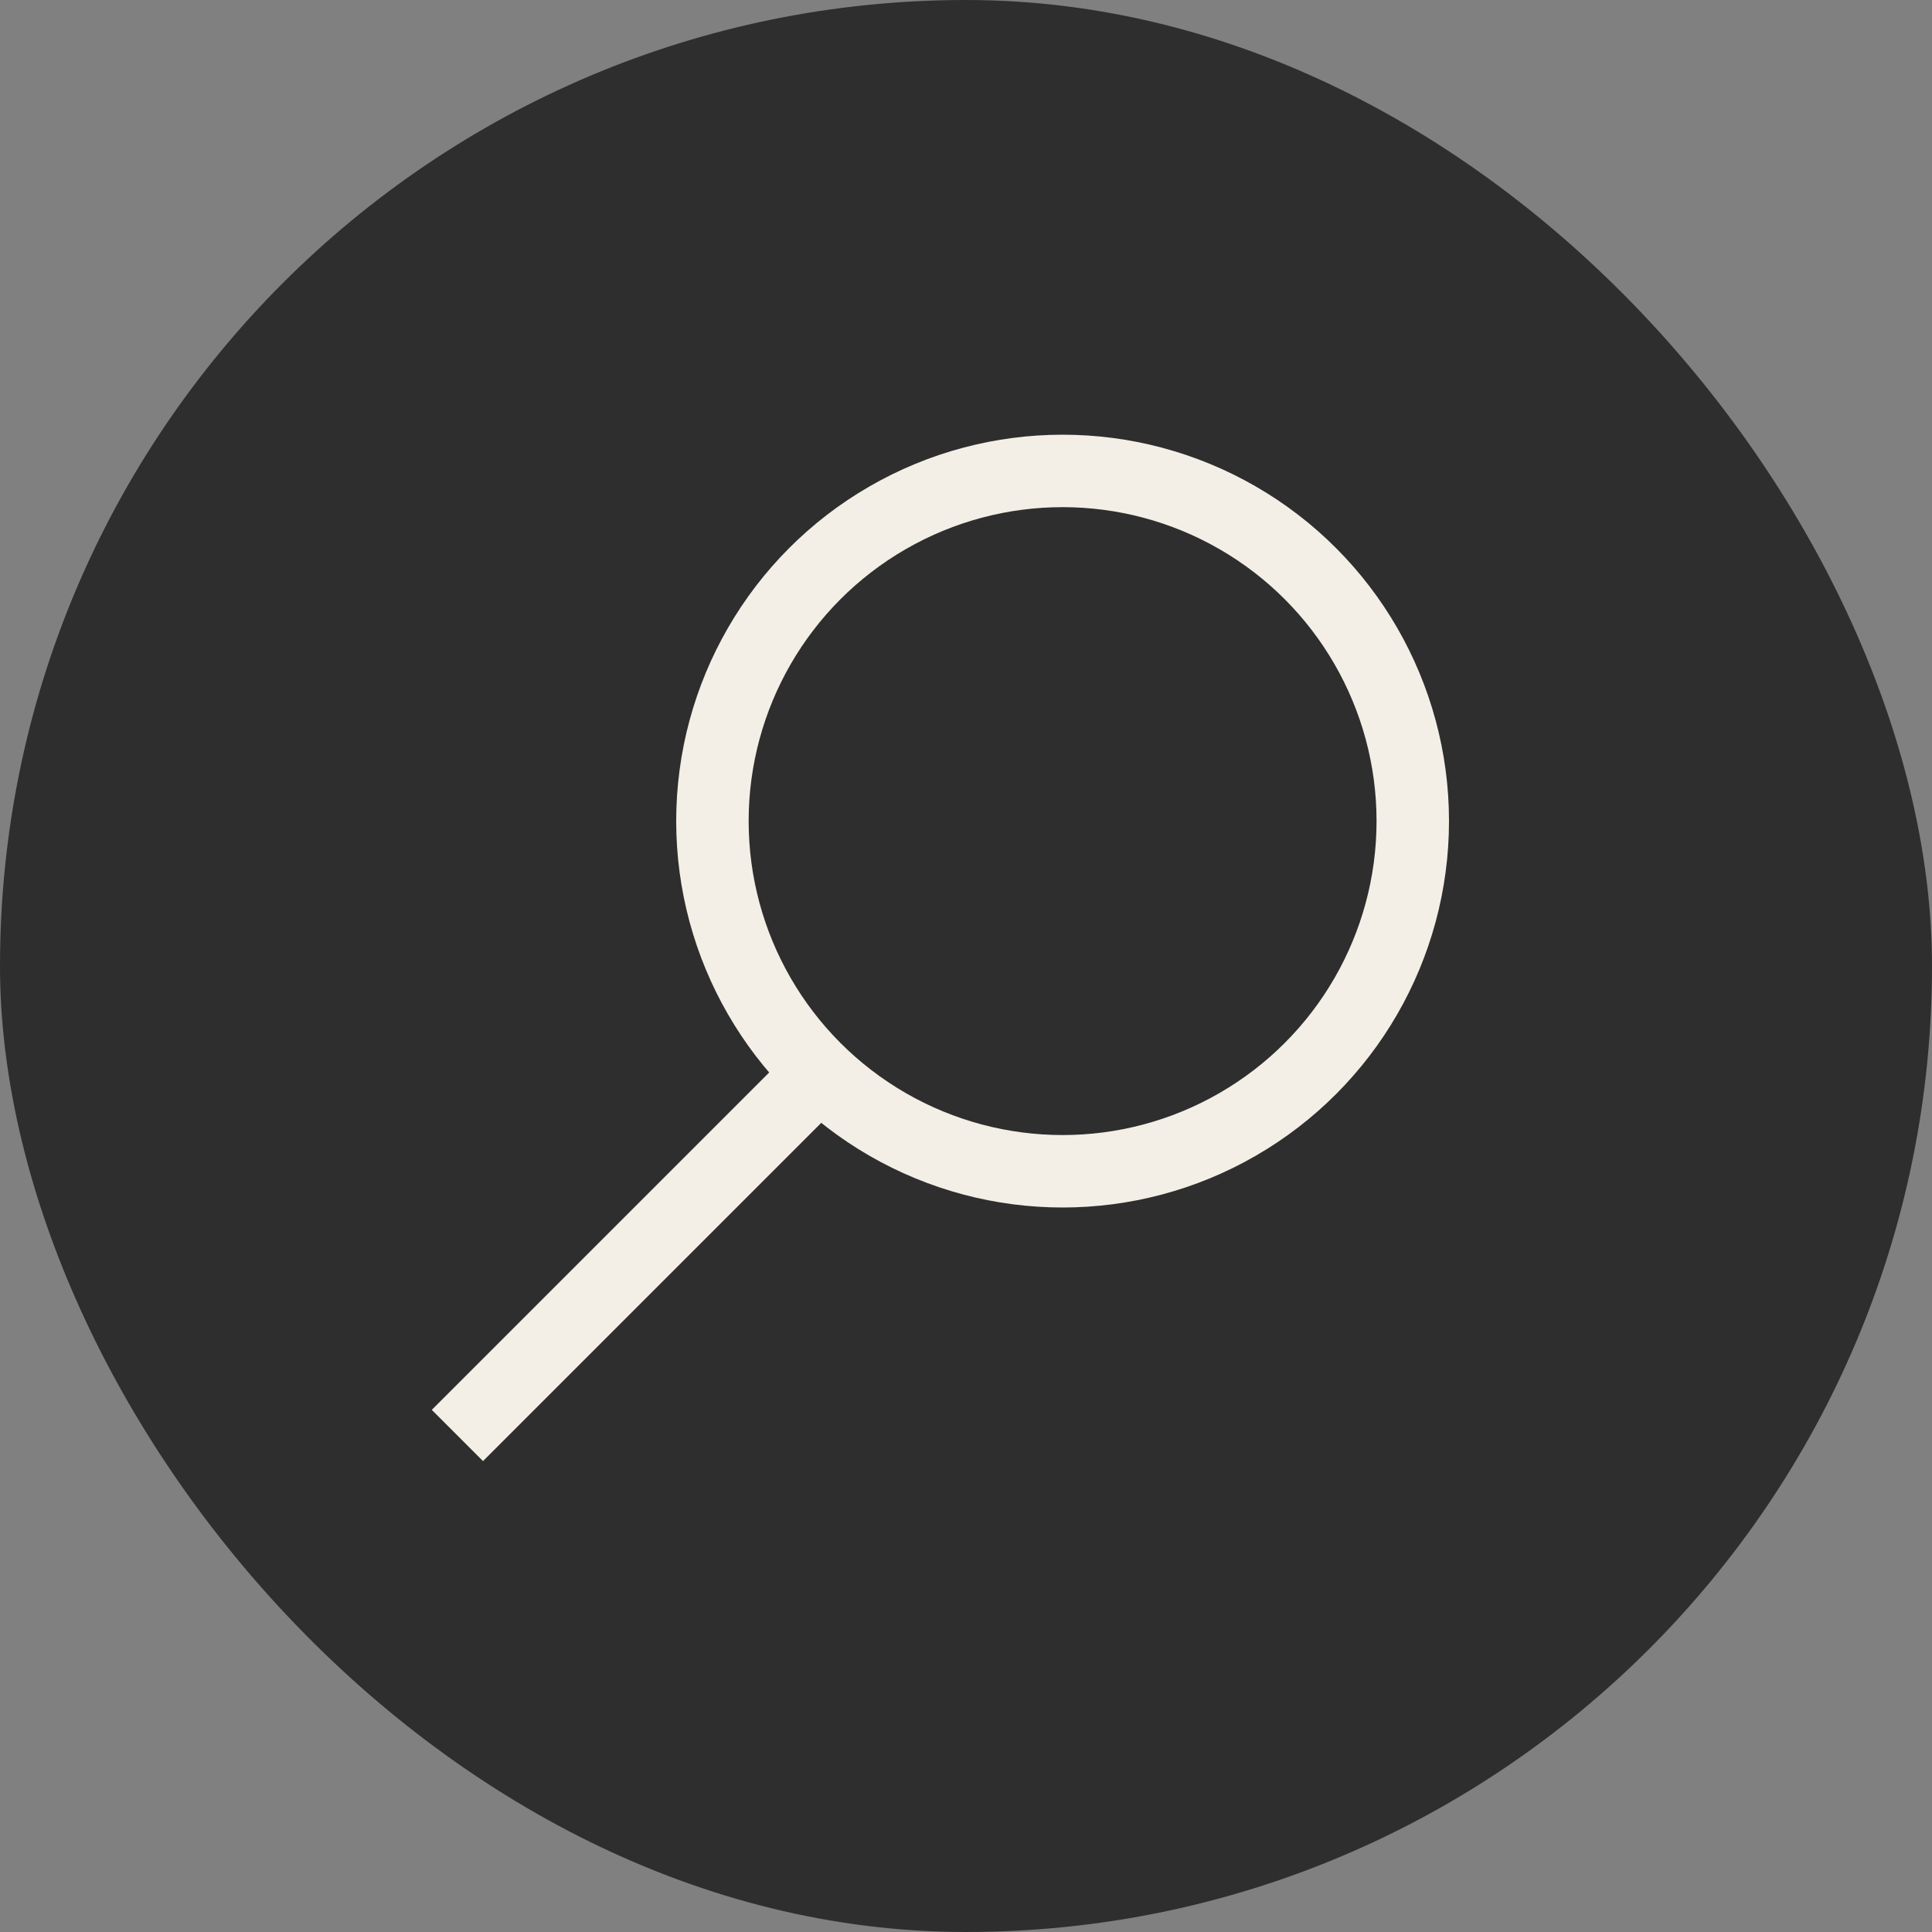
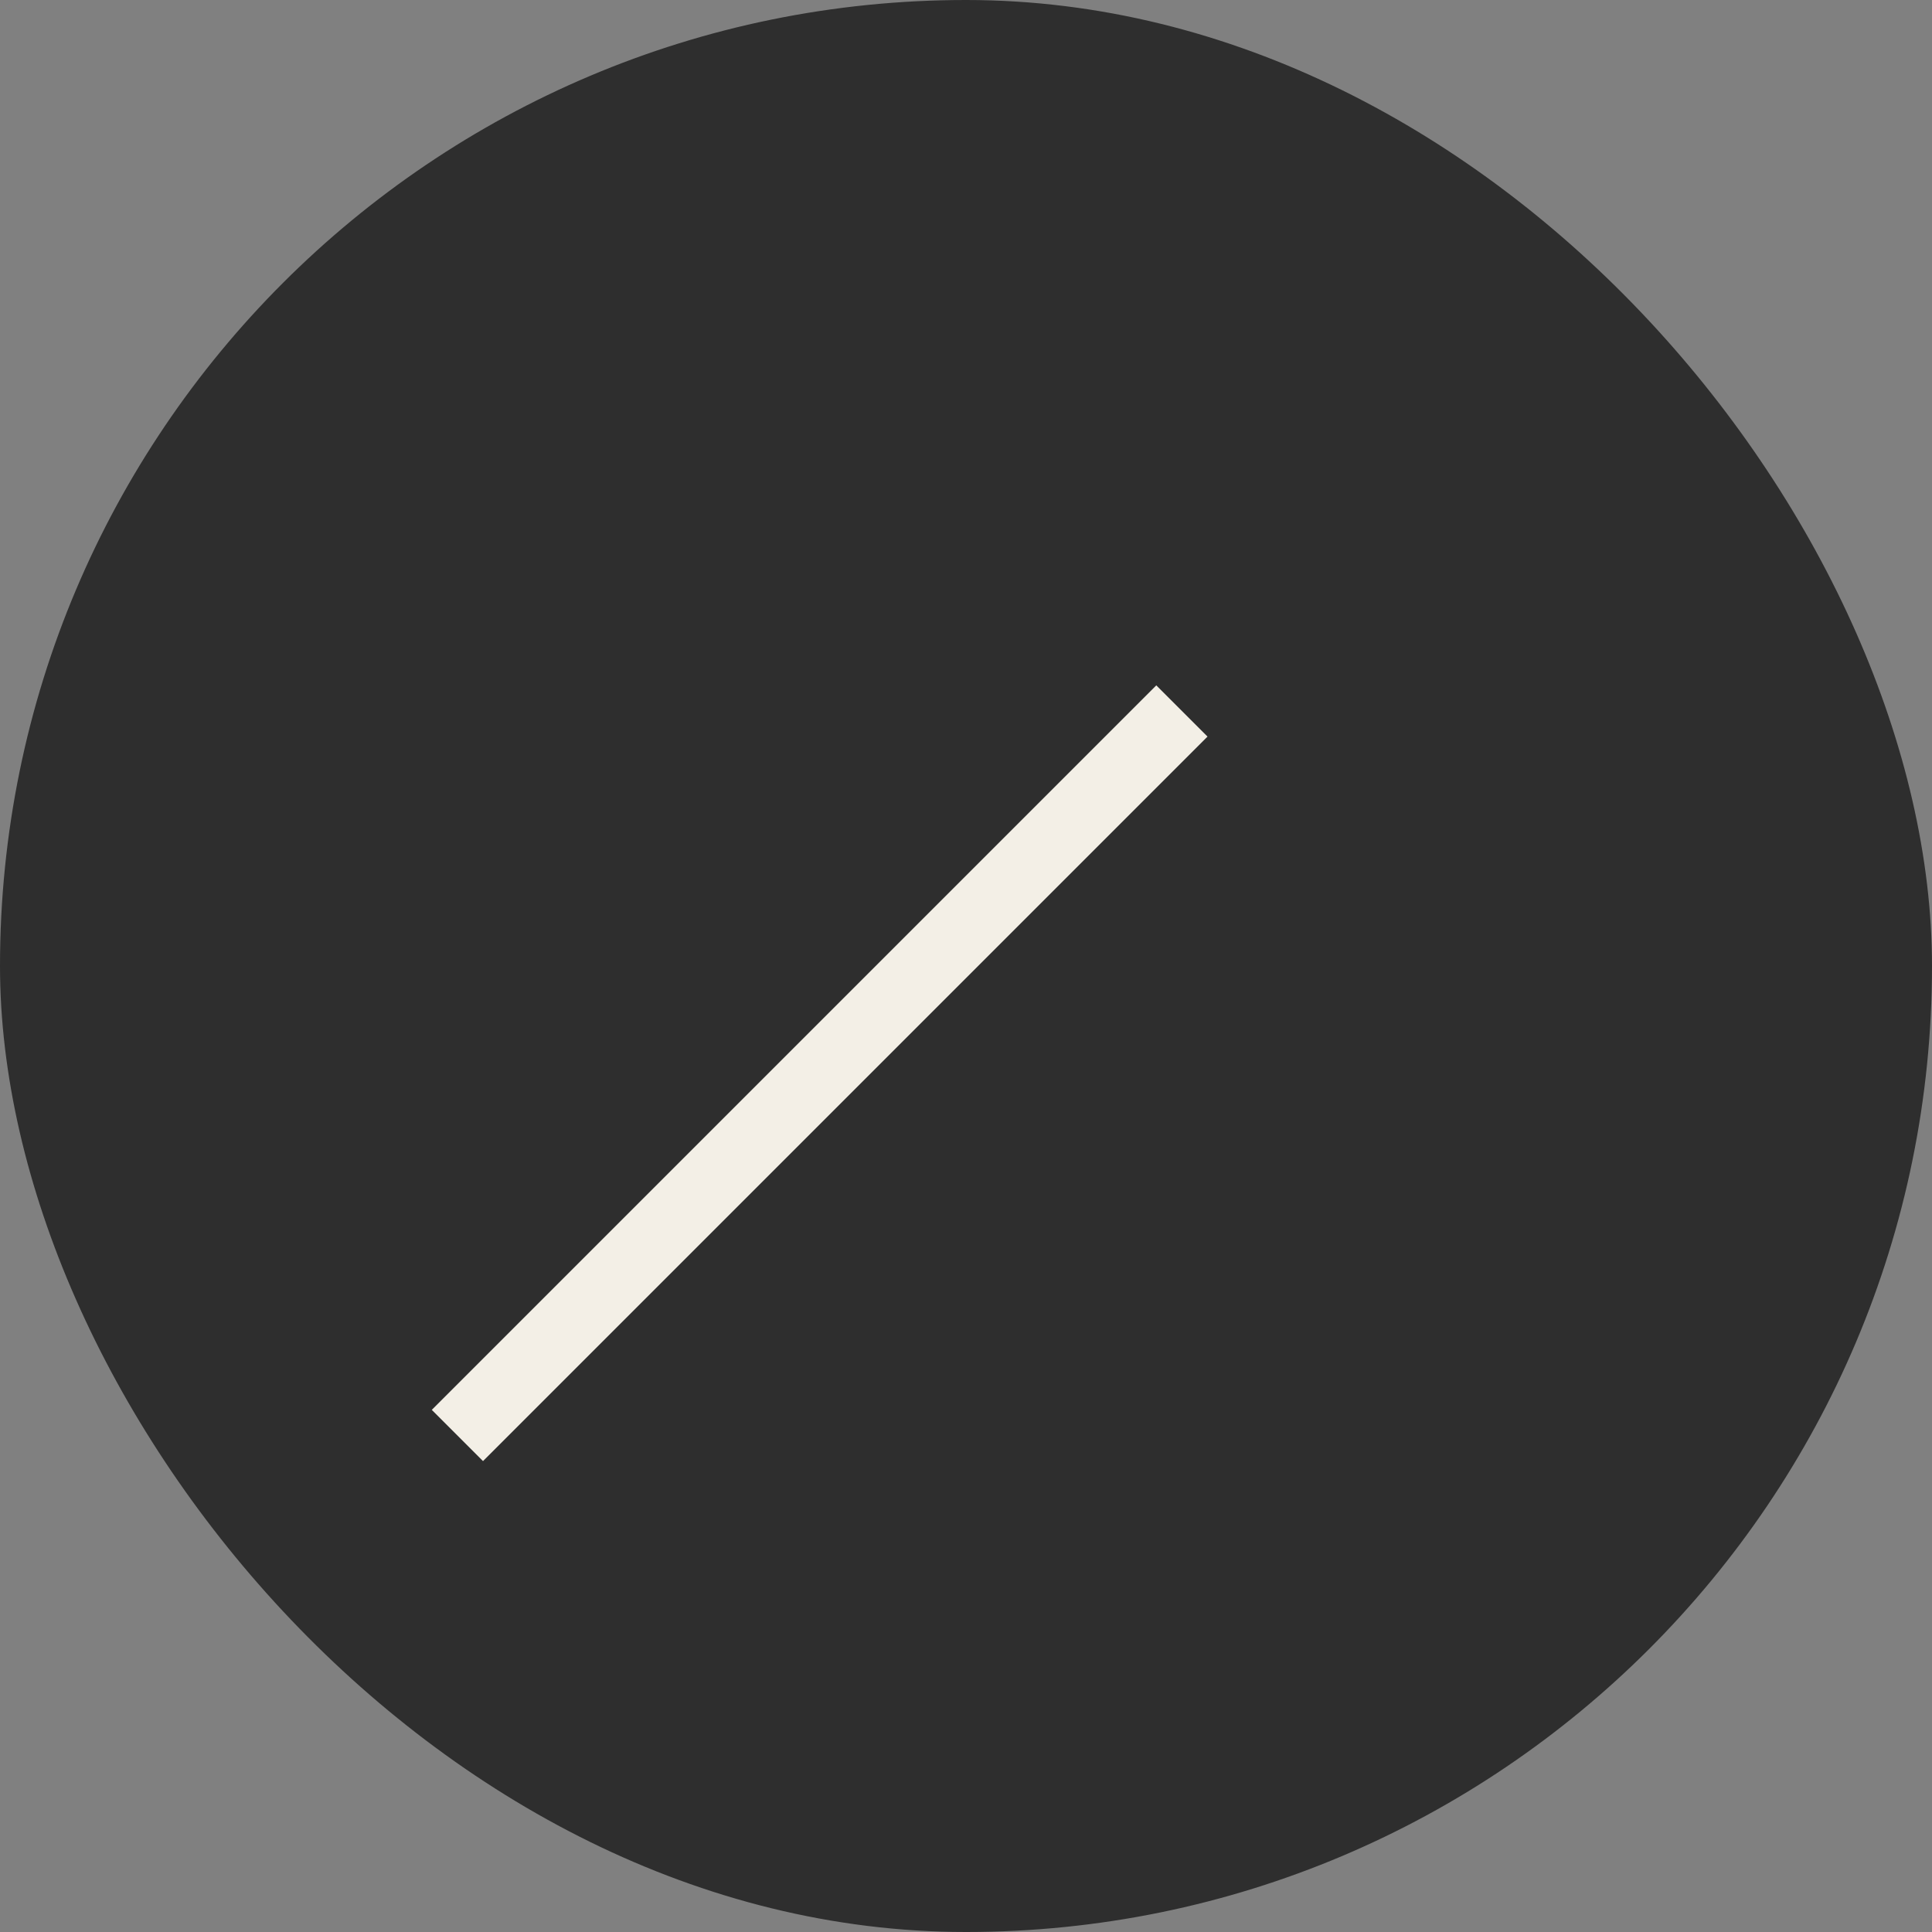
<svg xmlns="http://www.w3.org/2000/svg" width="40" height="40" fill="none">
  <rect width="100%" height="100%" fill="#808080" stroke="none" />
  <rect width="40" height="40" fill="#2E2E2E" rx="20" />
  <path stroke="#F3EFE6" stroke-width="1.5" d="m24.47 14.72-15 15" />
-   <circle cx="22" cy="17" r="7.25" fill="#2E2E2E" stroke="#F3EFE6" stroke-width="1.5" />
</svg>